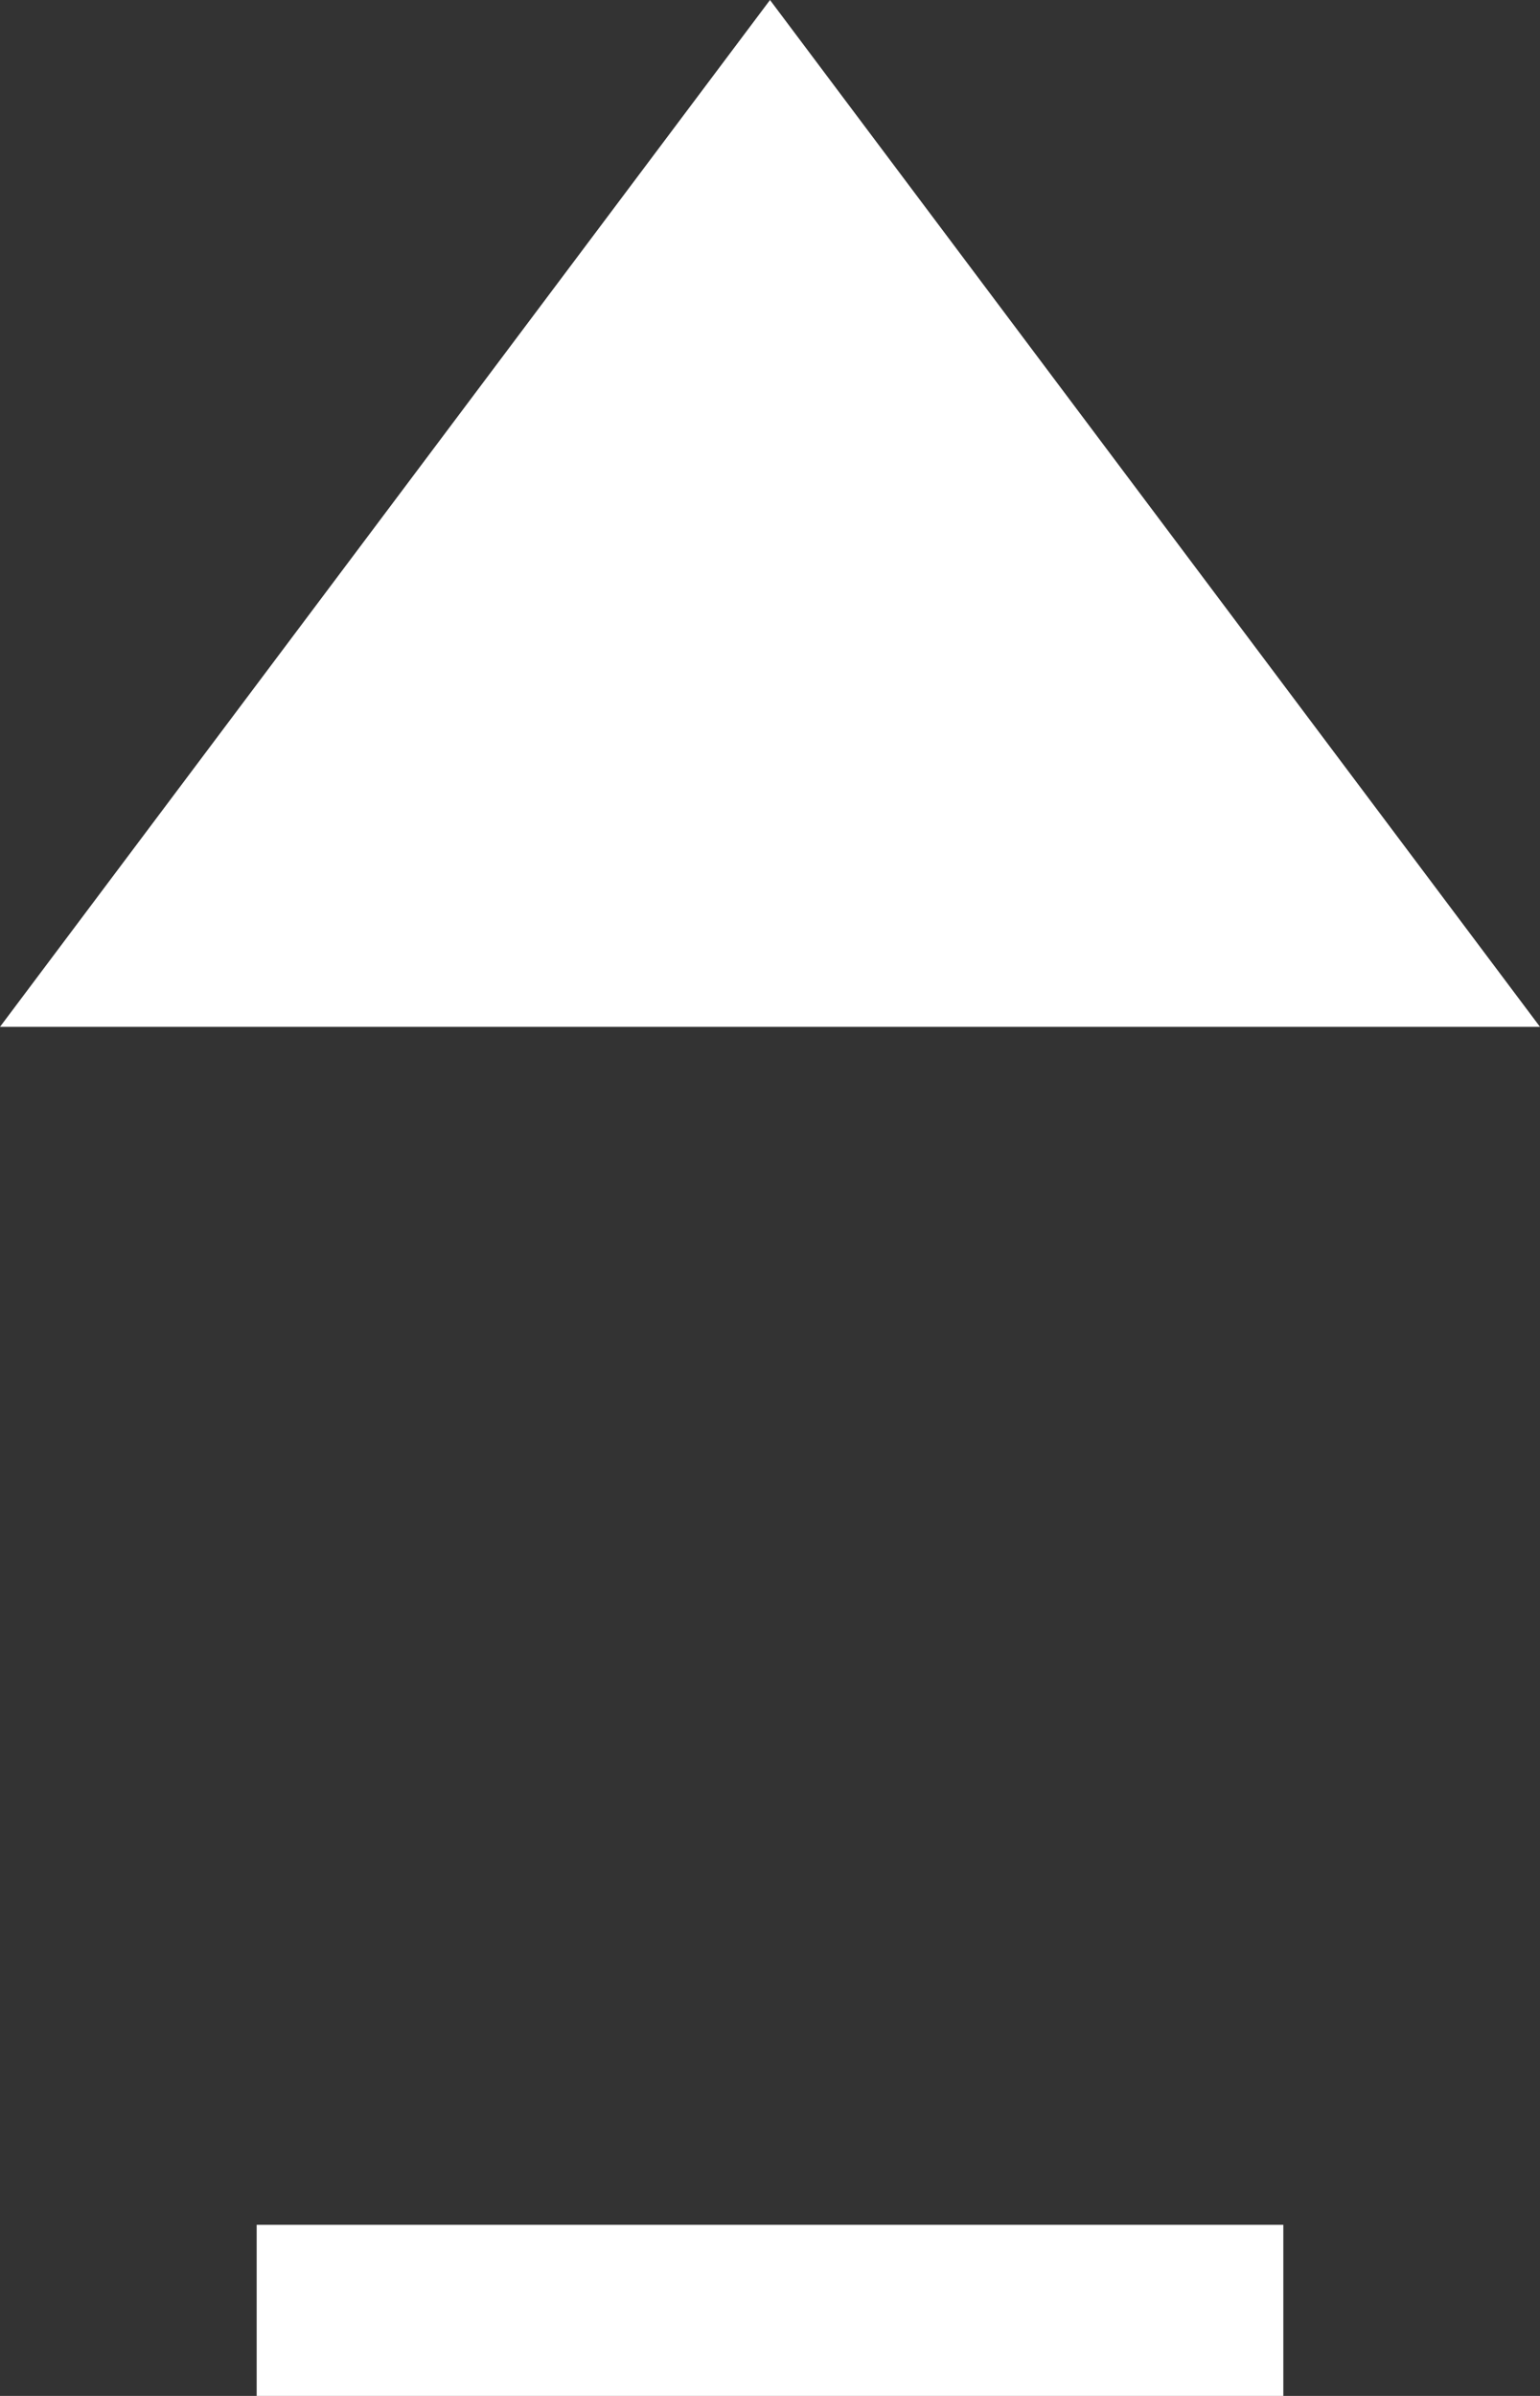
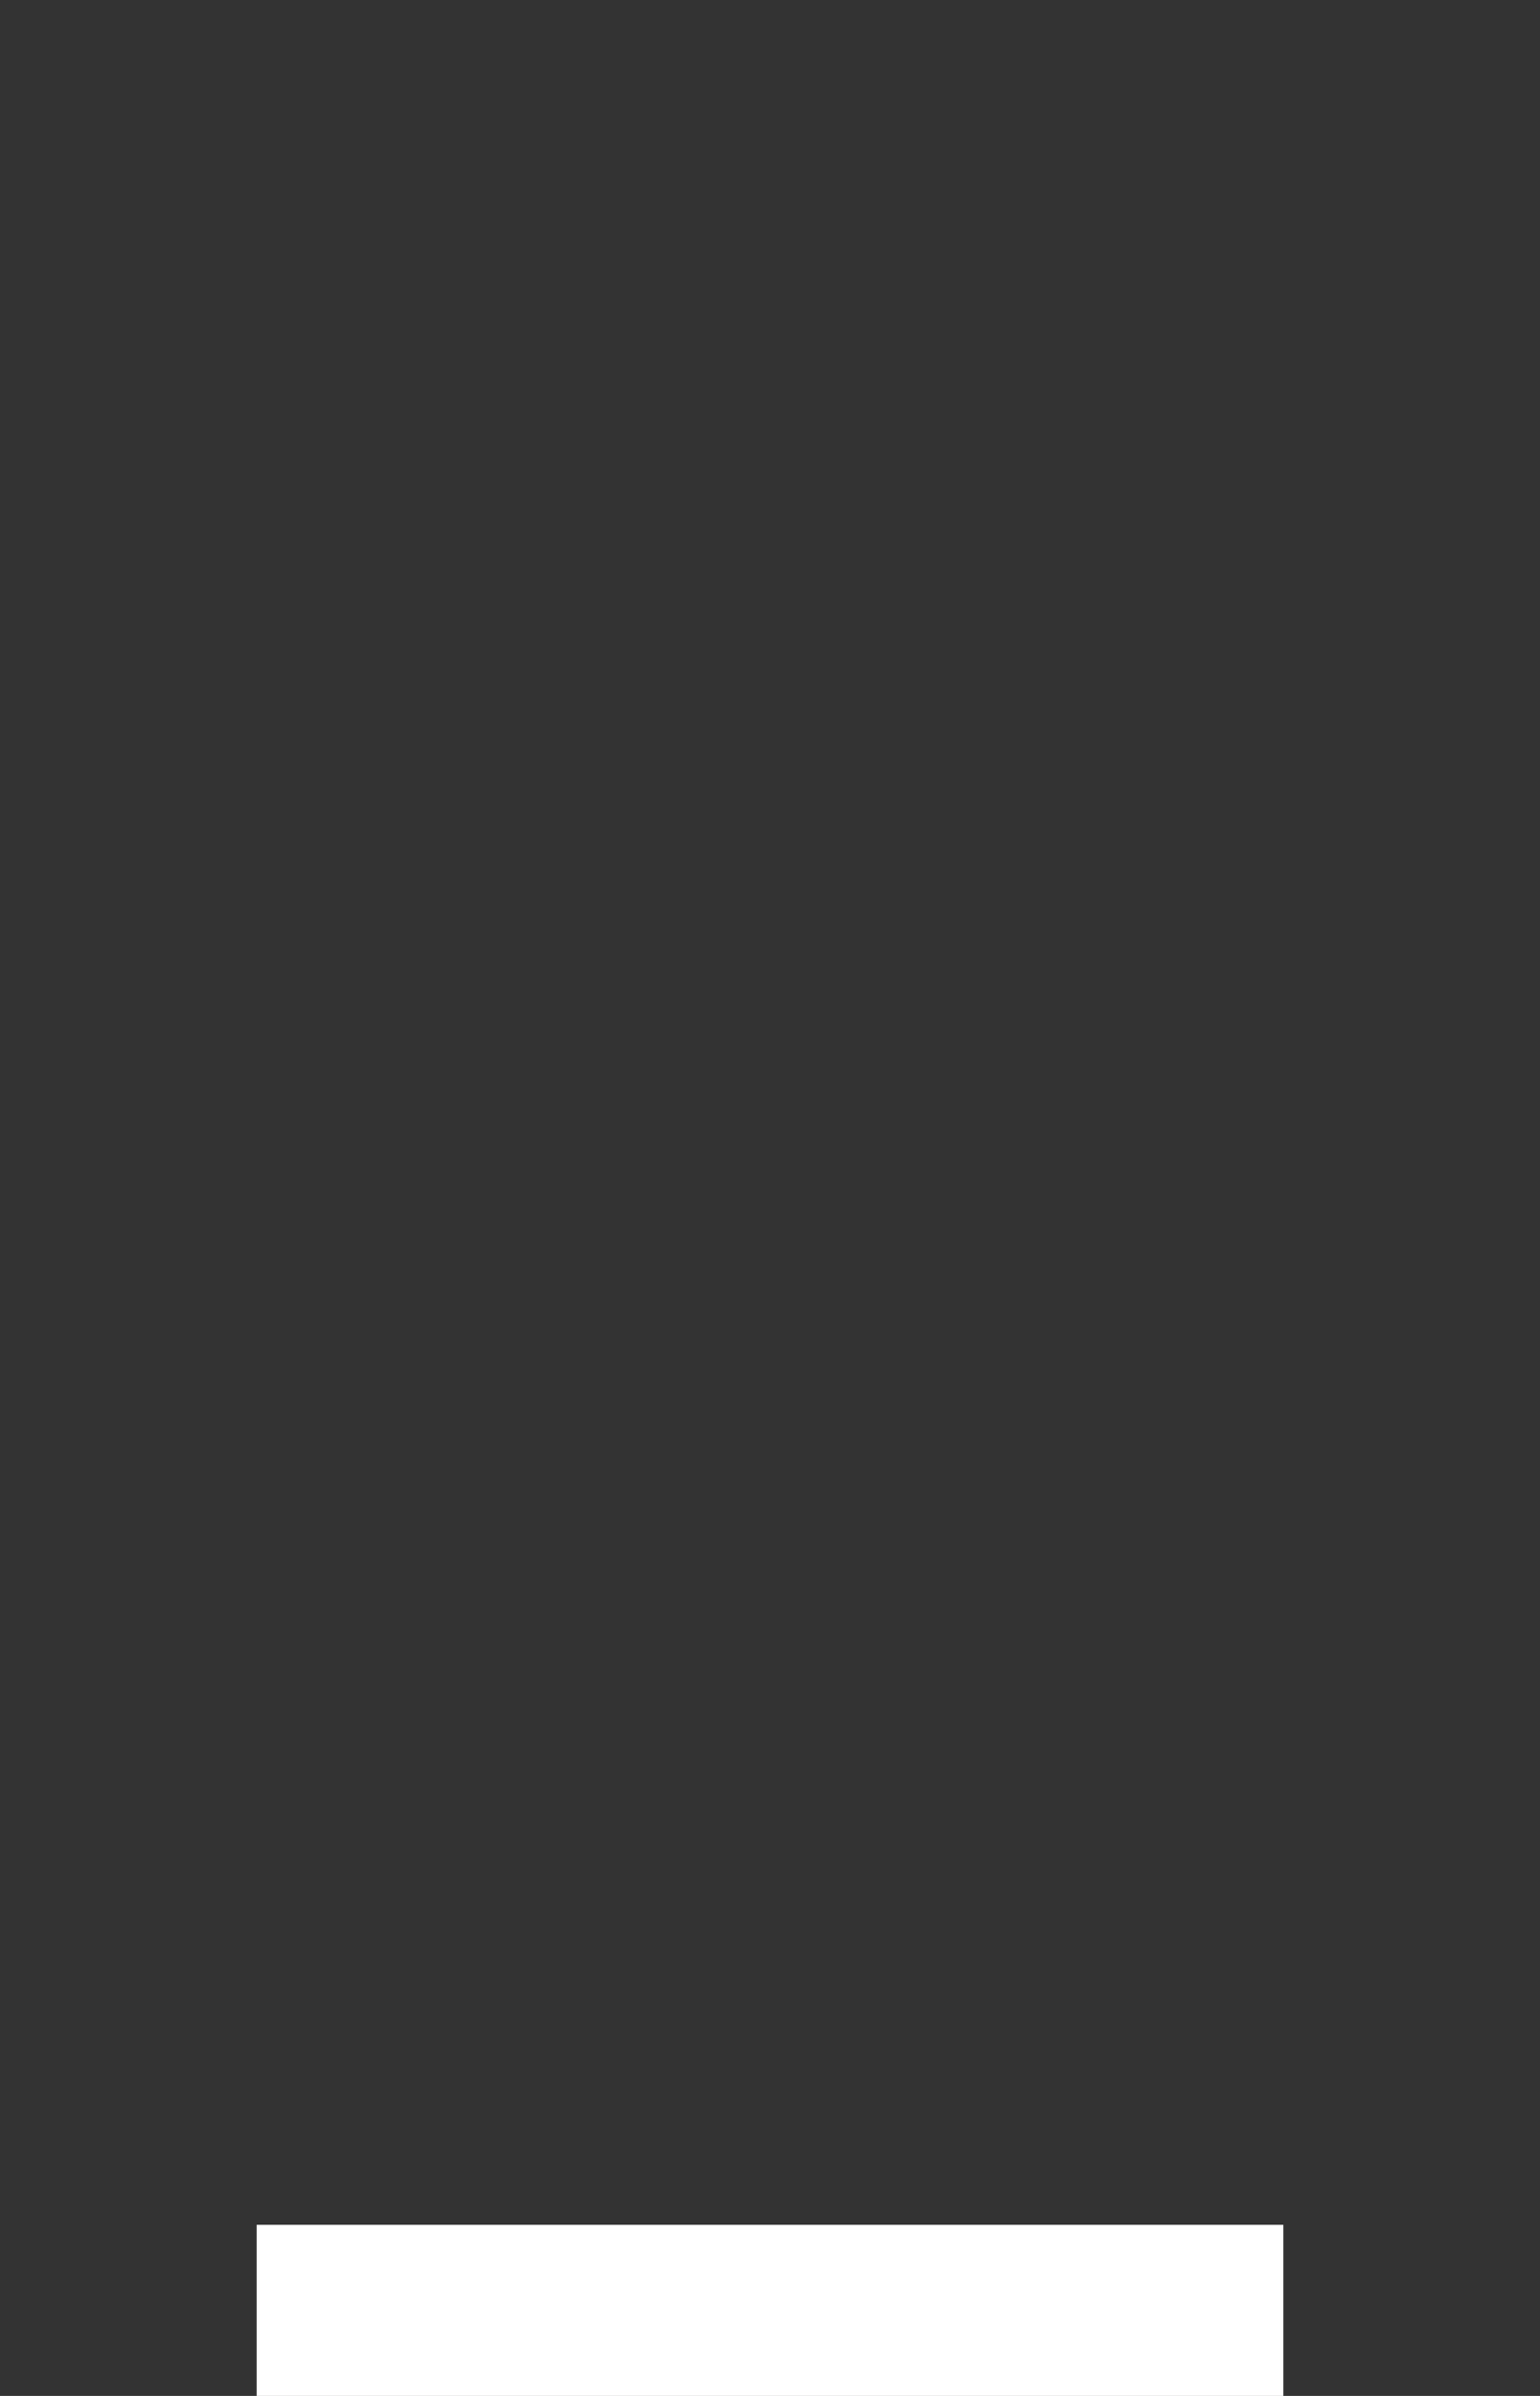
<svg xmlns="http://www.w3.org/2000/svg" width="9" height="14" viewBox="0 0 9 14" fill="none">
  <rect x="0" y="0" width="9" height="14" fill="#333333" stroke="none" />
-   <path d="M4.5 0L9 6H0L4.5 0Z" fill="white" />
  <path d="M1.5 13H7.5V14H1.5V13Z" fill="white" />
</svg>